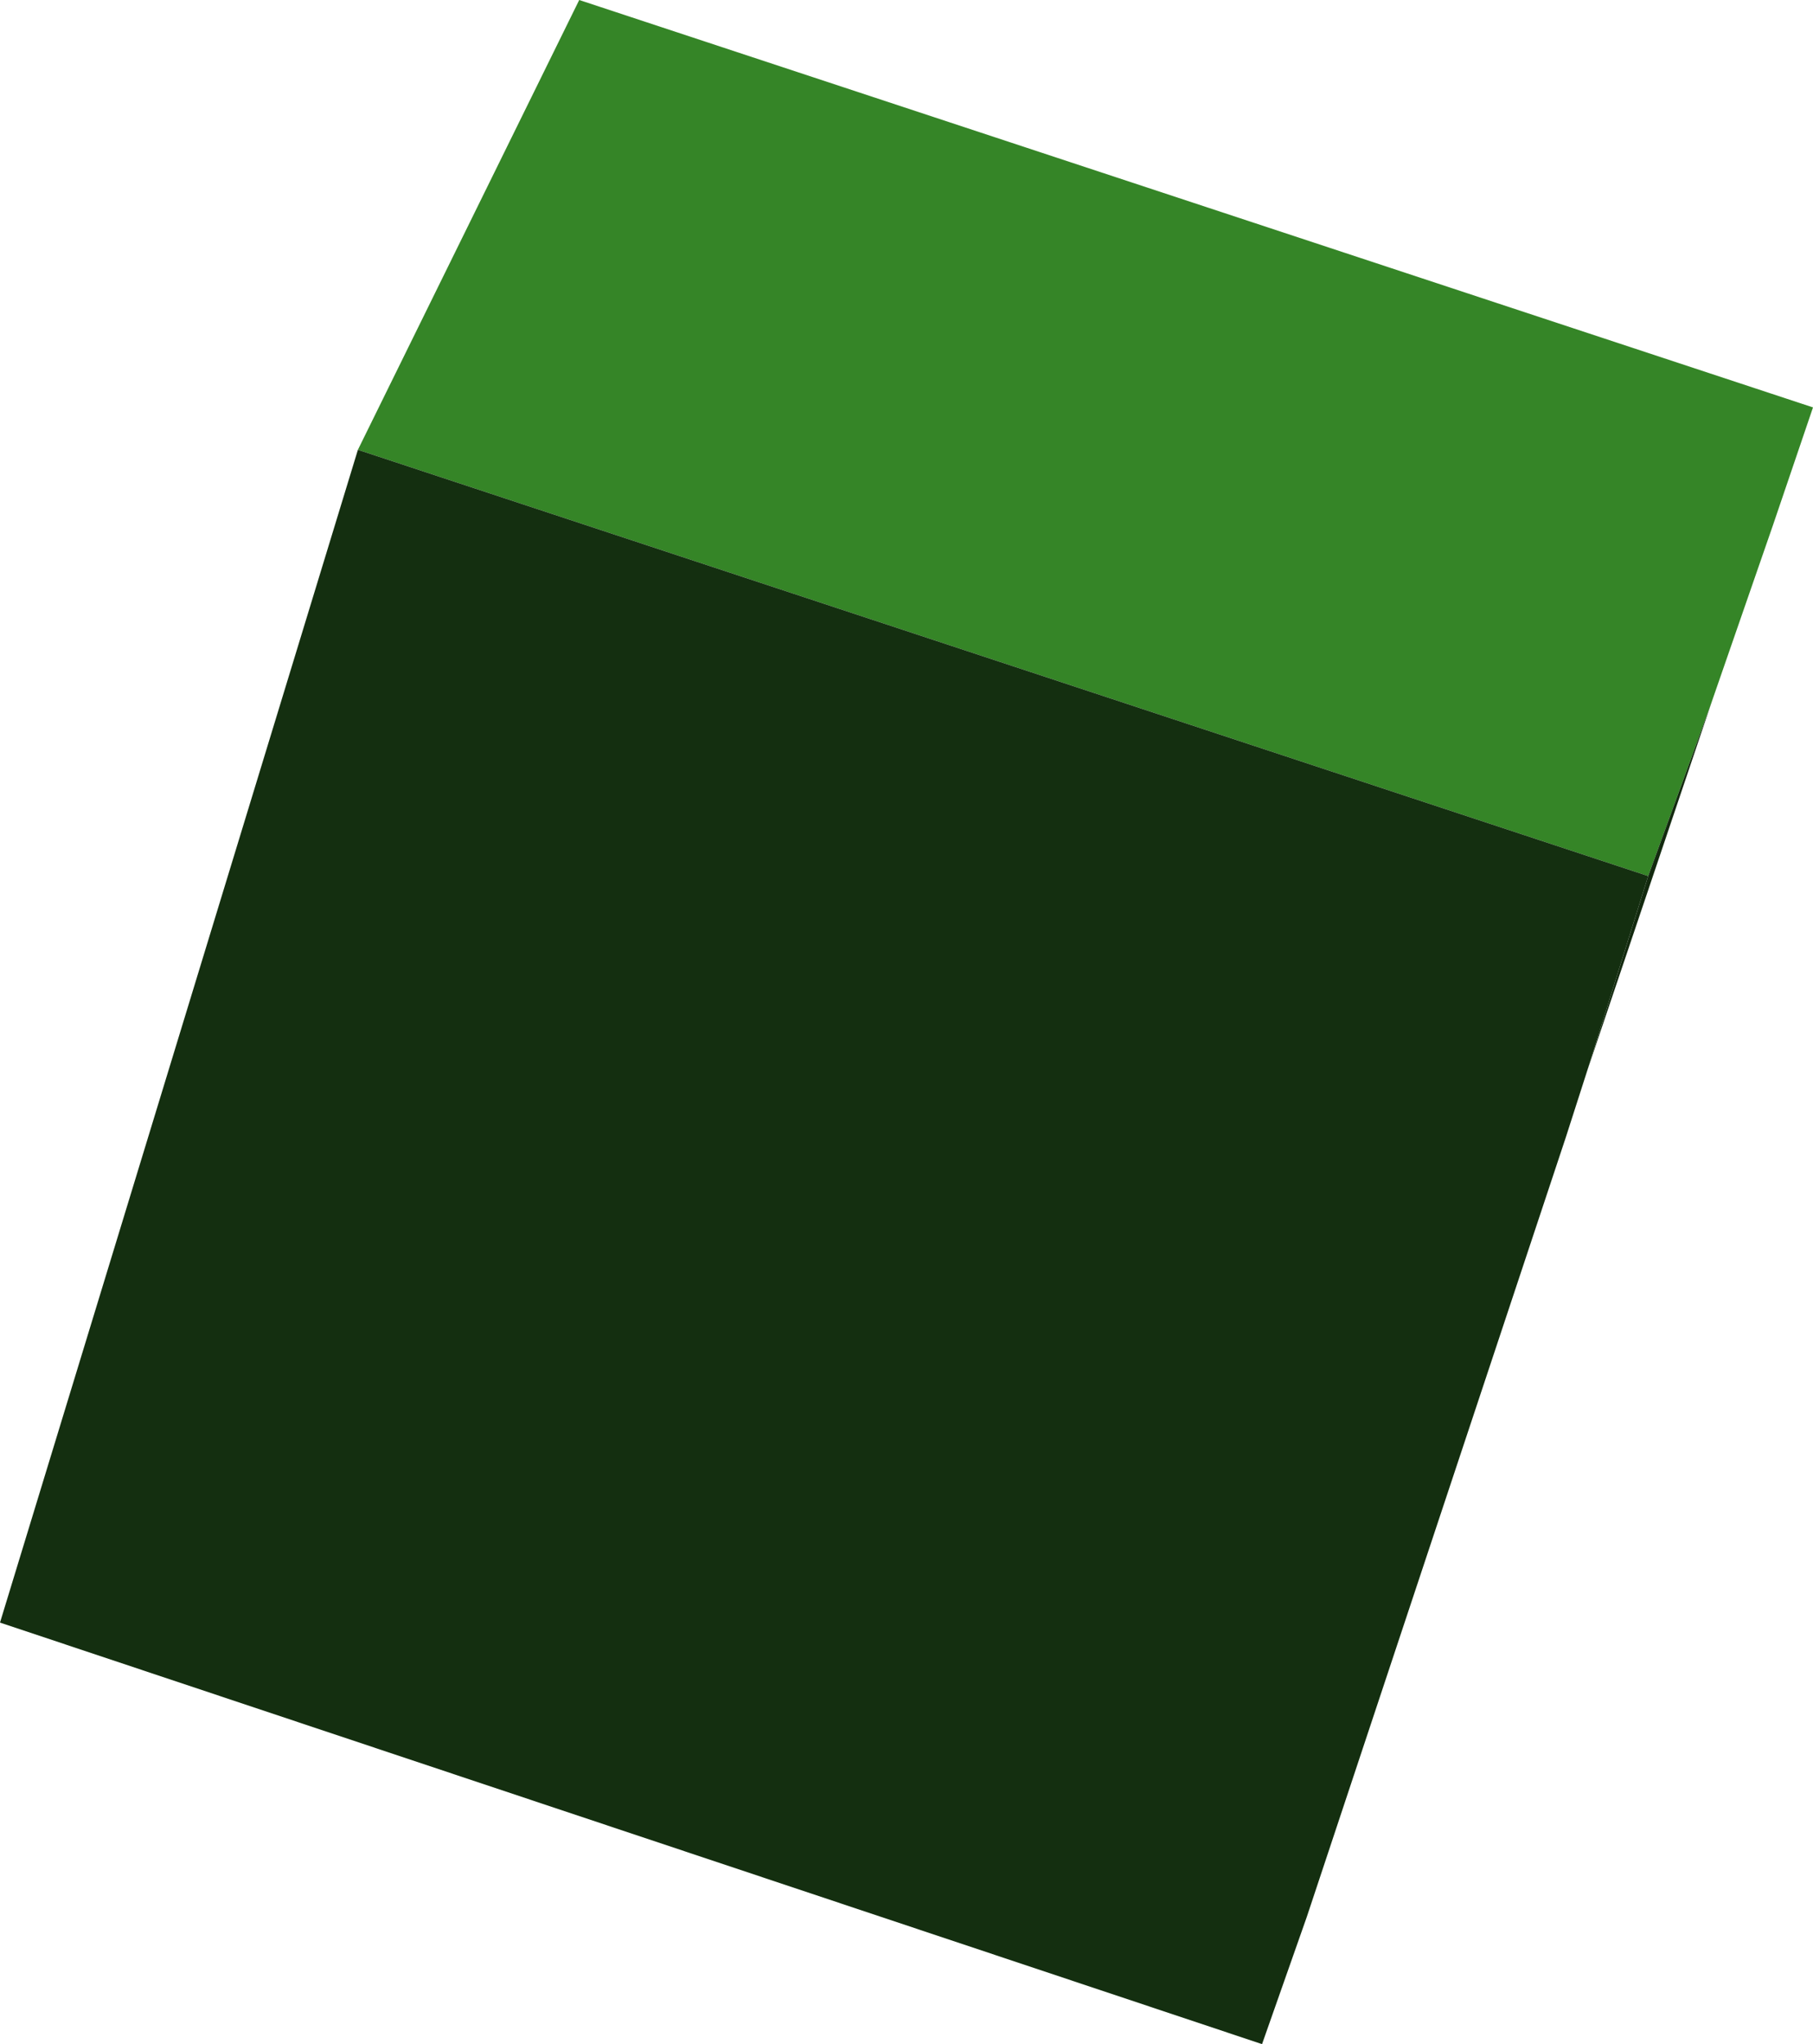
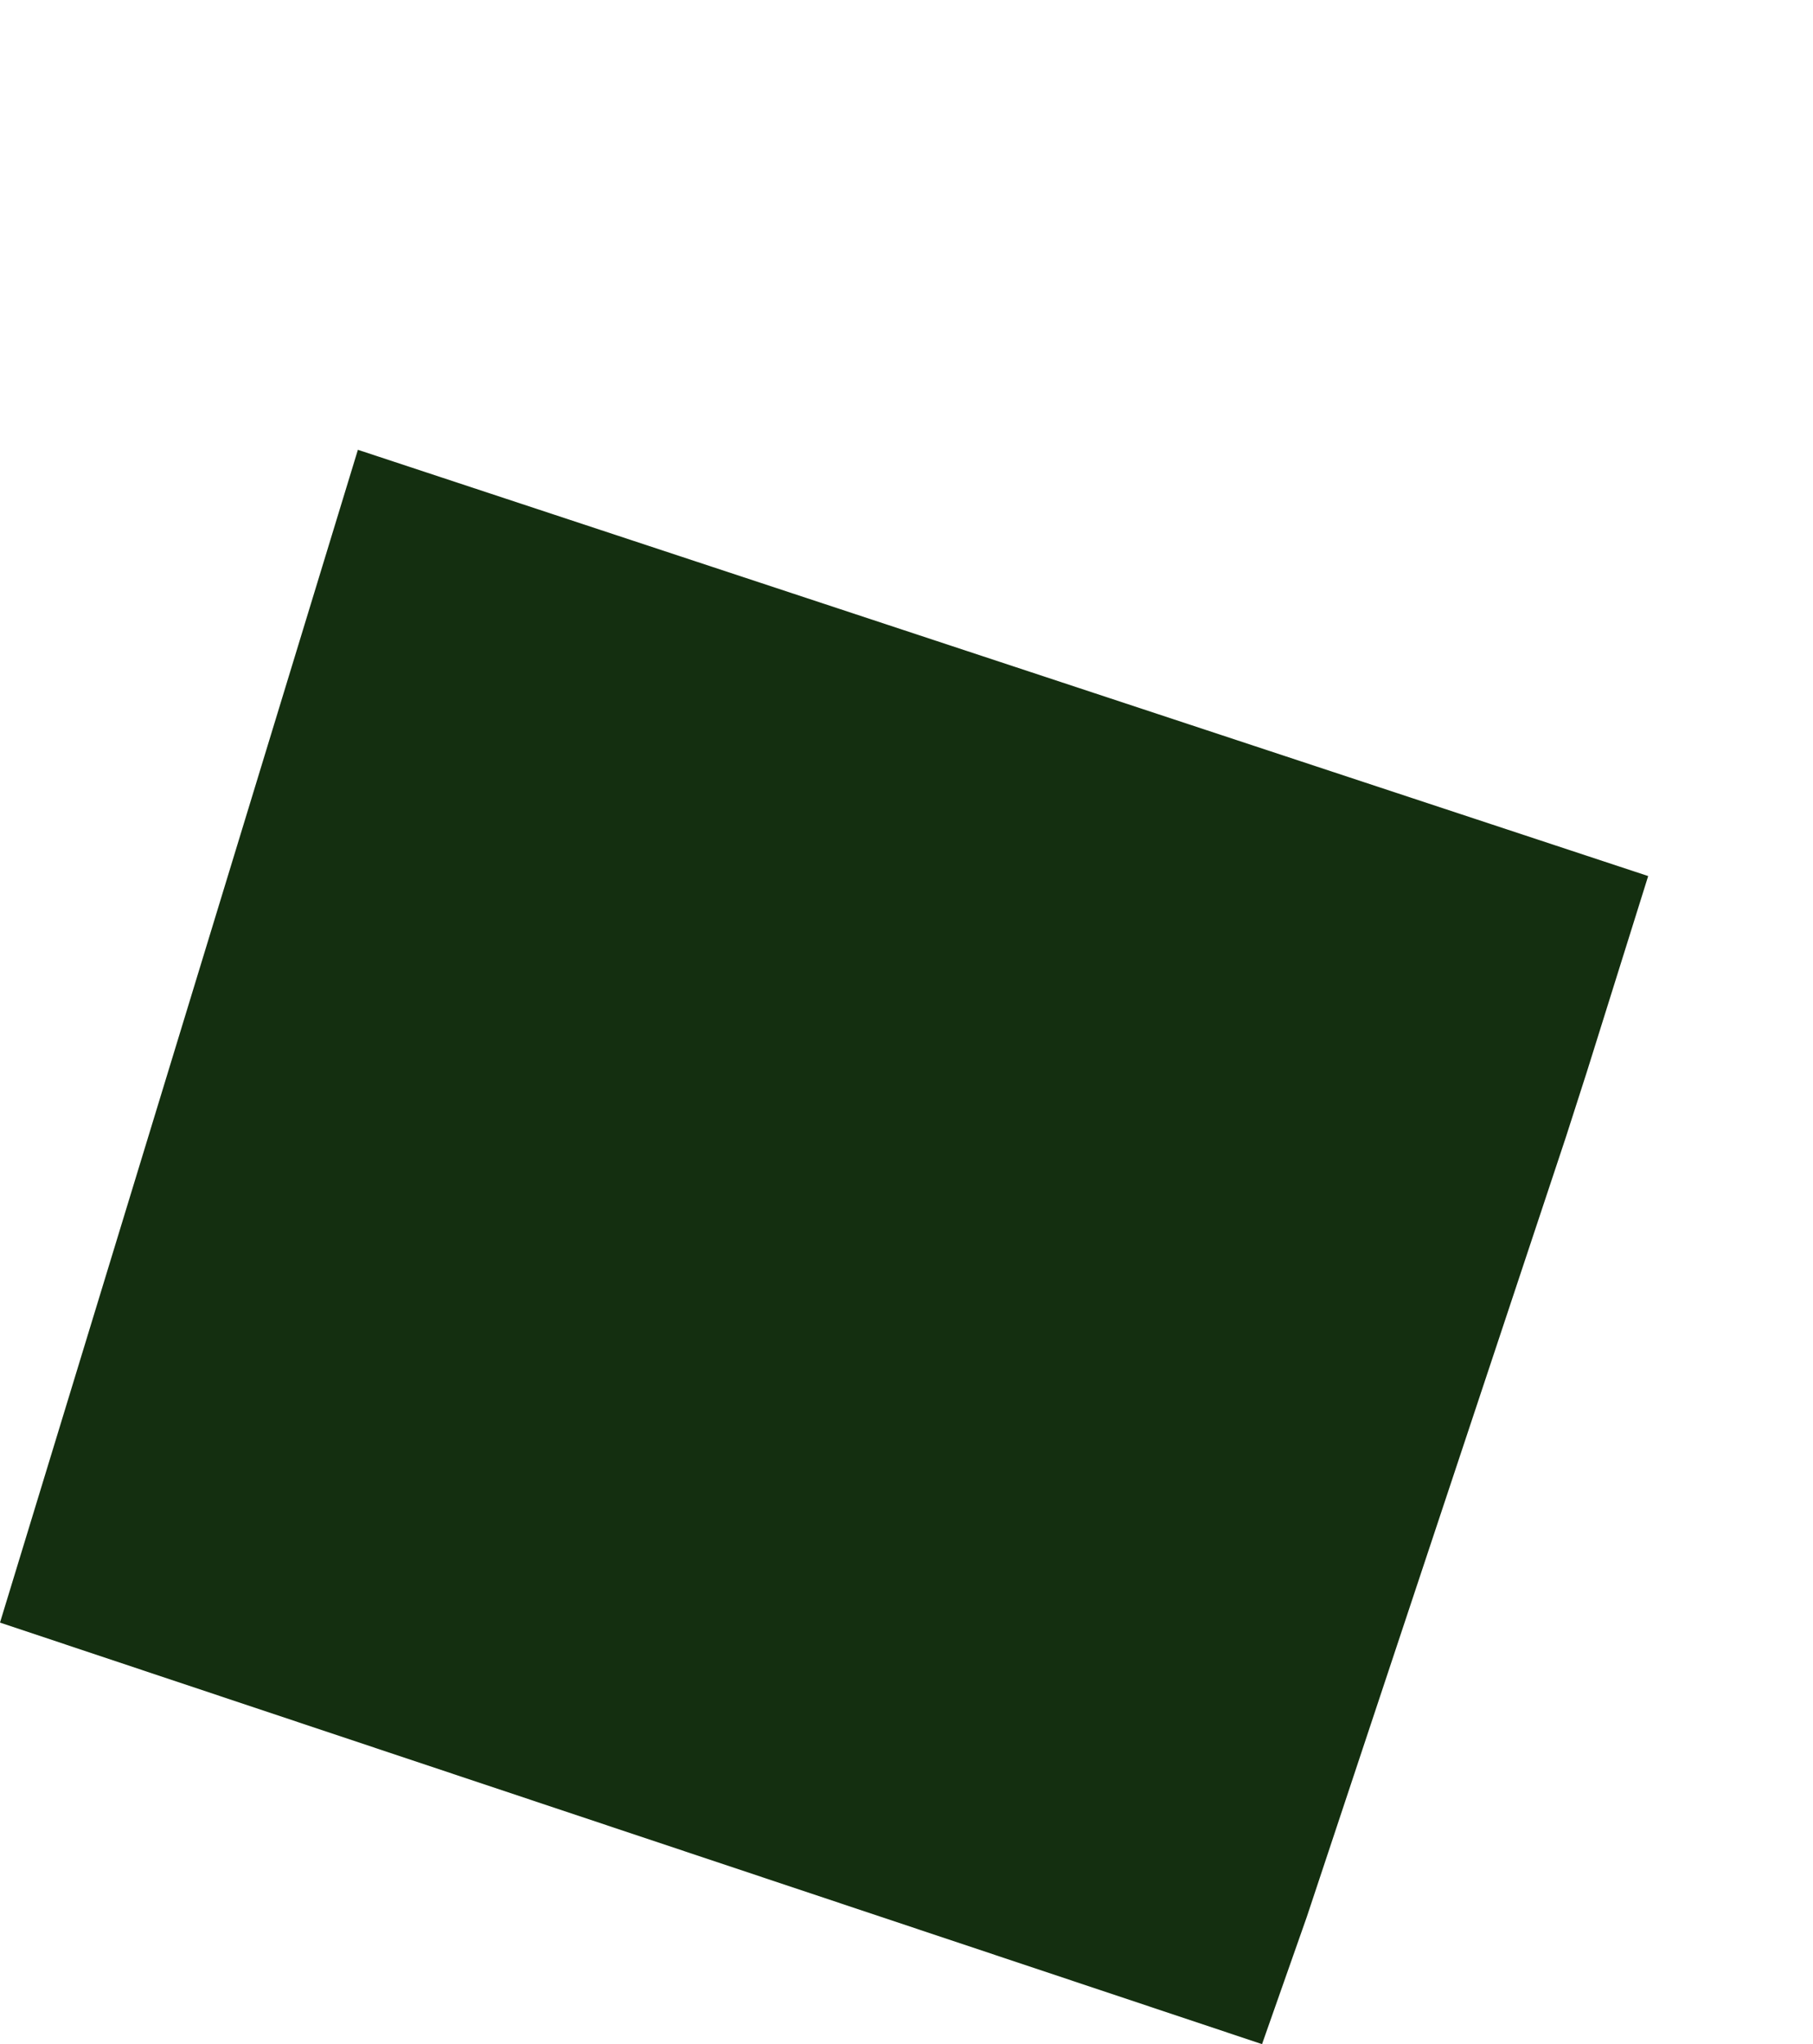
<svg xmlns="http://www.w3.org/2000/svg" height="43.4px" width="38.5px">
  <g transform="matrix(1.0, 0.0, 0.0, 1.0, 19.25, 21.7)">
-     <path d="M17.1 -6.8 L15.75 -3.1 -11.65 -12.15 -6.95 -21.7 19.25 -13.05 18.4 -10.55 17.1 -6.8" fill="#358527" fill-rule="evenodd" stroke="none" />
-     <path d="M15.75 -3.1 L17.1 -6.8 14.45 1.05 15.75 -3.1" fill="#132a0f" fill-rule="evenodd" stroke="none" />
    <path d="M-11.65 -12.15 L15.75 -3.1 14.45 1.05 14.0 2.45 8.5 19.0 7.55 21.7 -19.25 12.75 -11.65 -12.15" fill="#142f10" fill-rule="evenodd" stroke="none" />
  </g>
</svg>